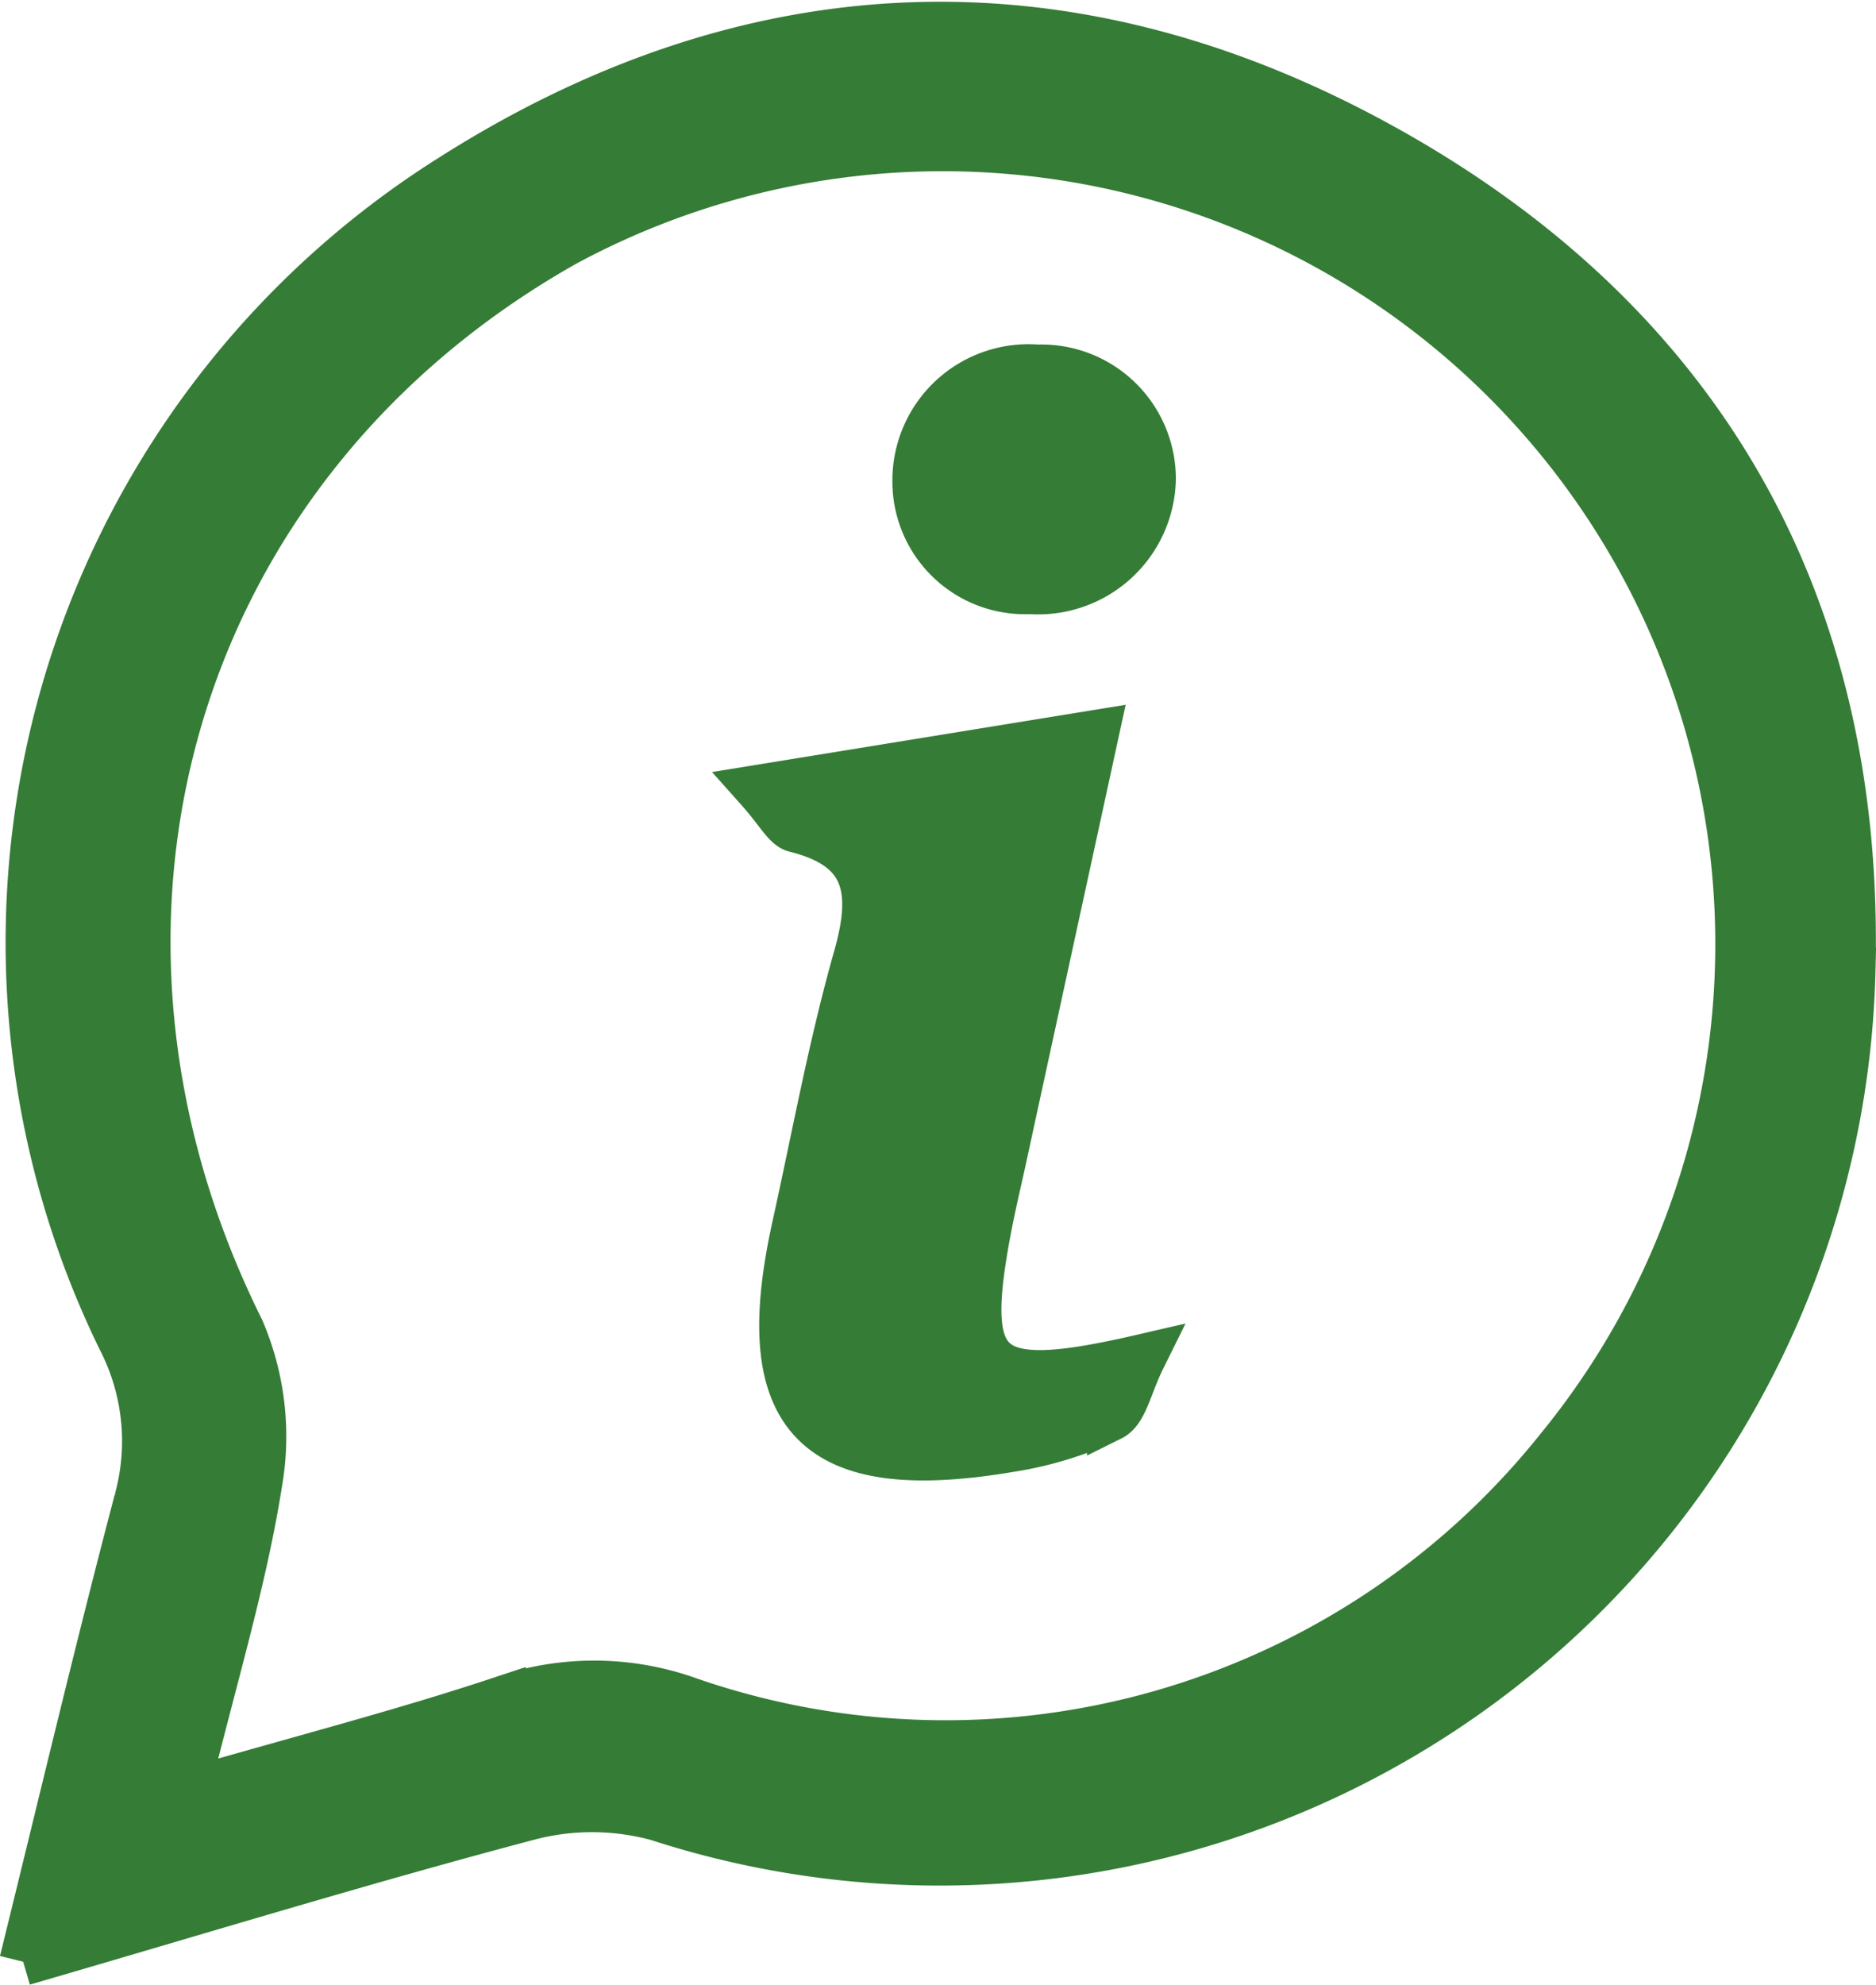
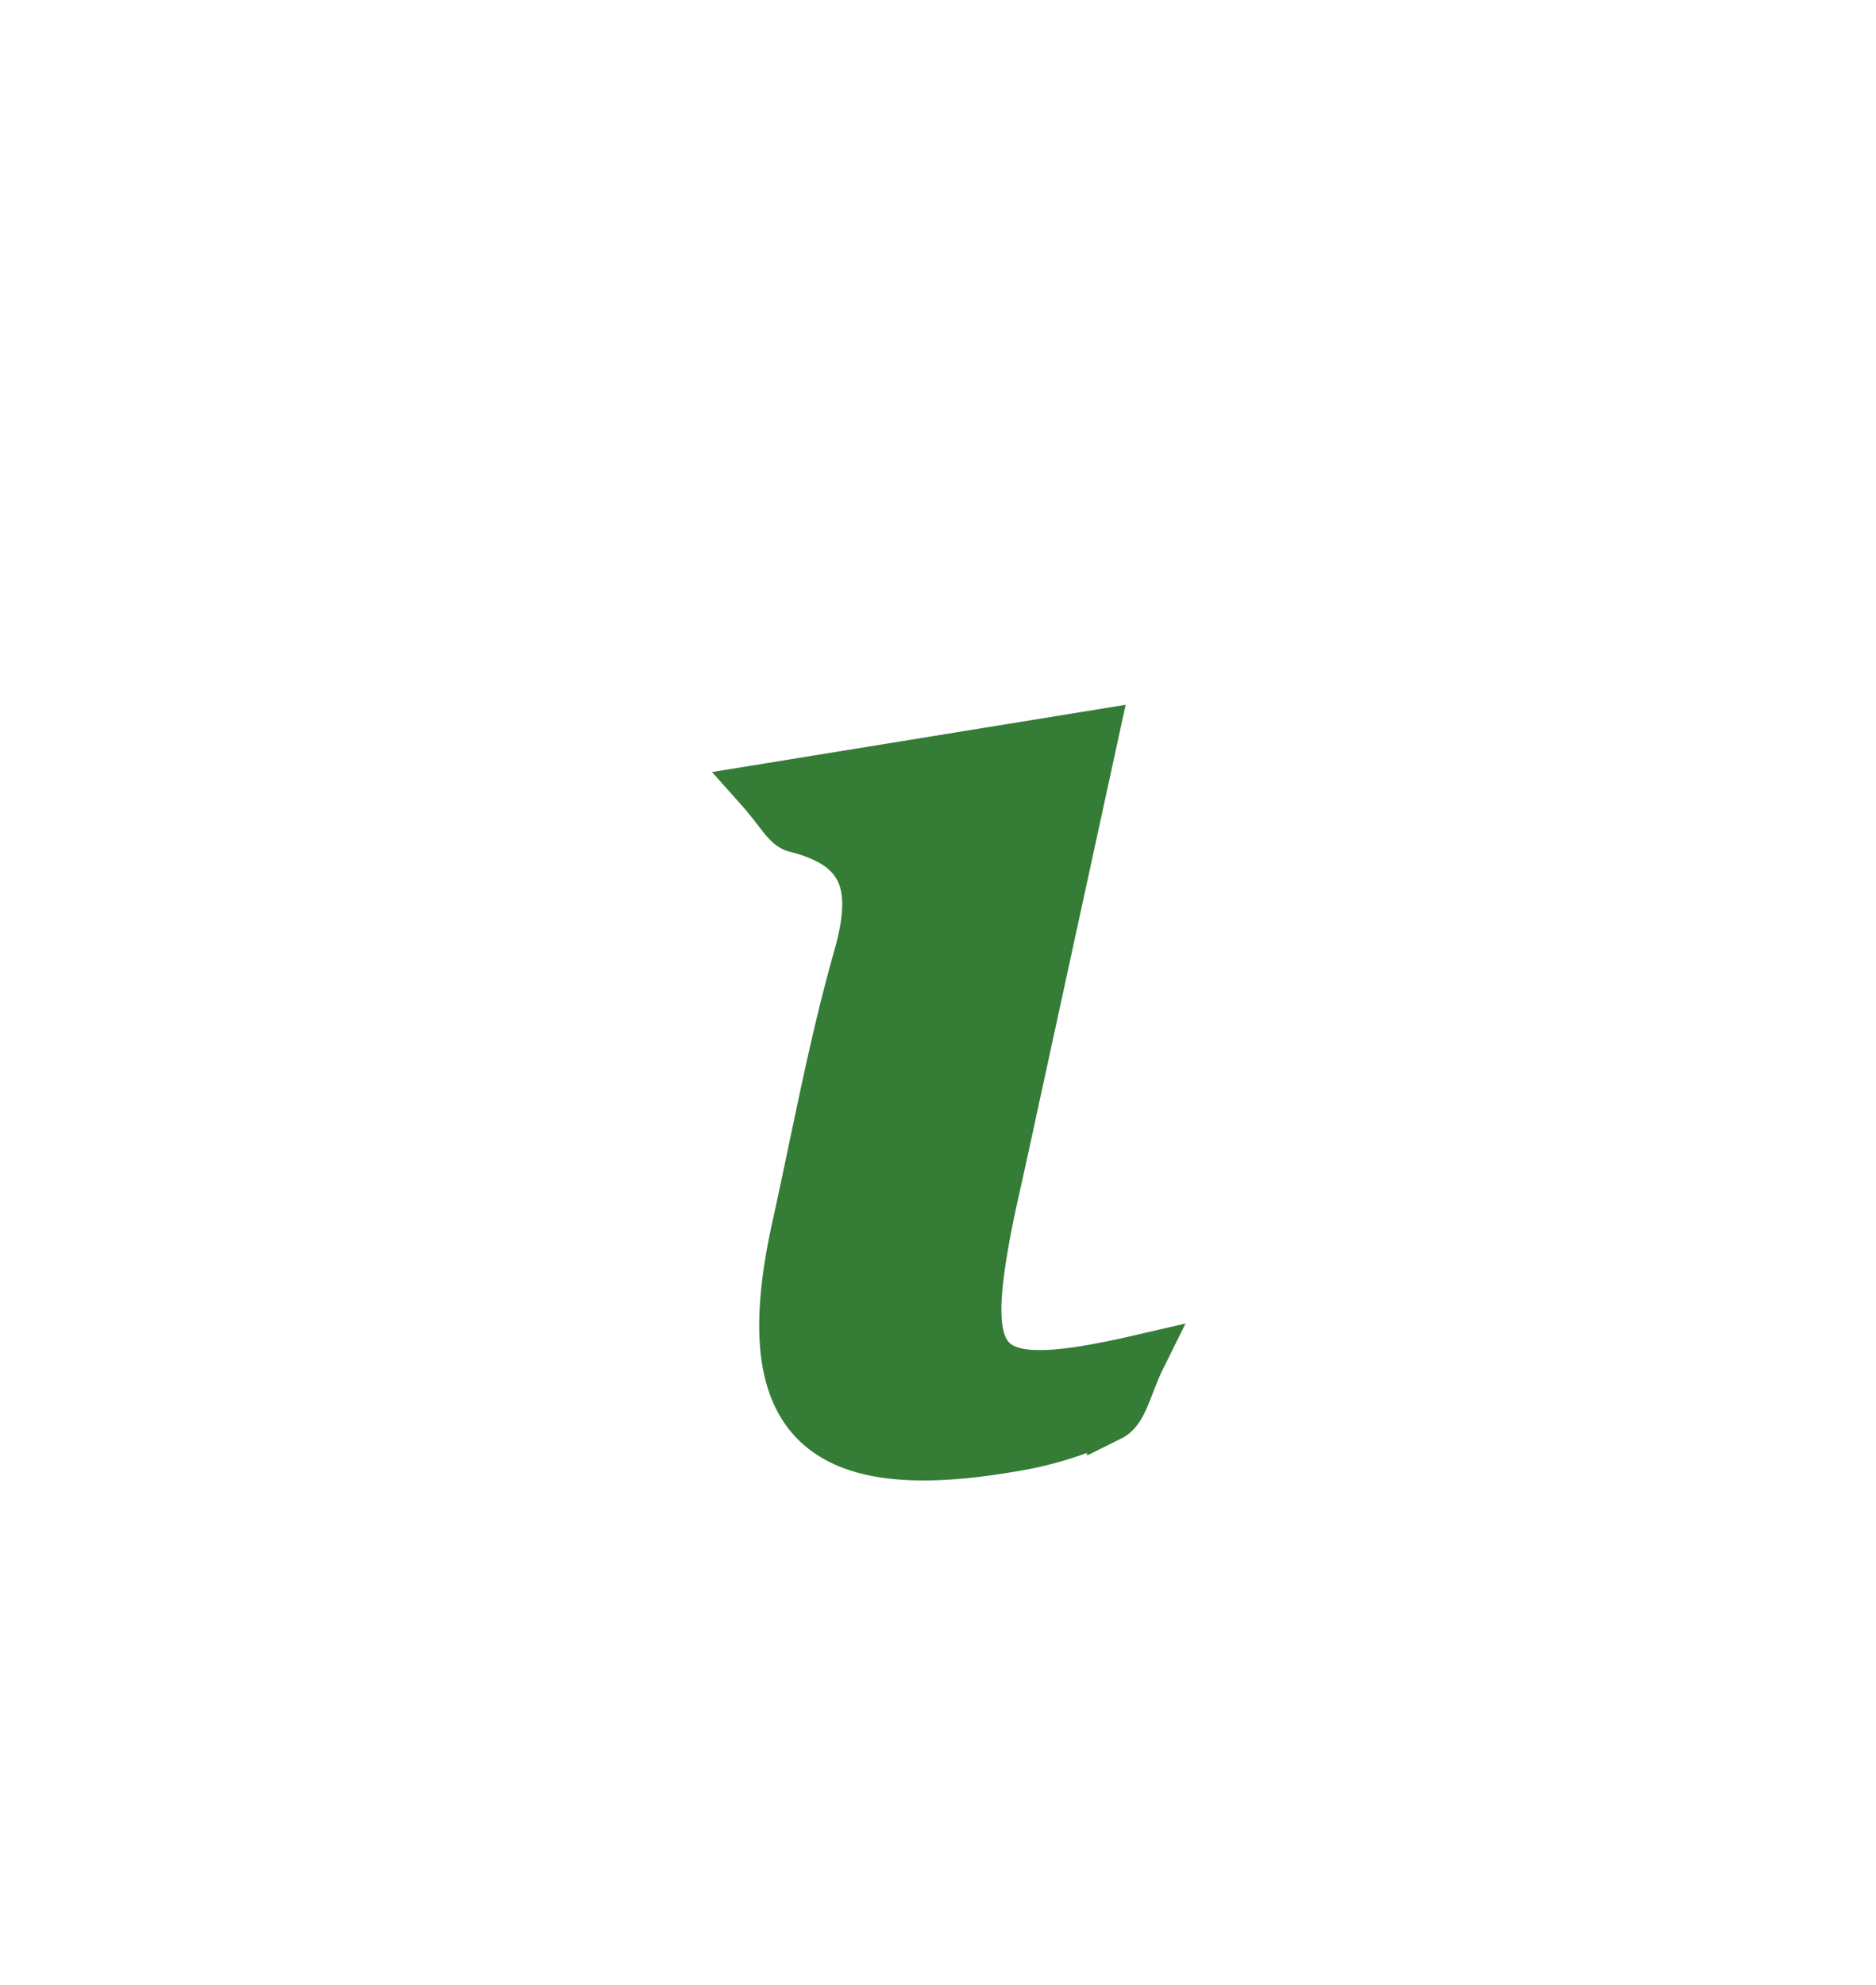
<svg xmlns="http://www.w3.org/2000/svg" width="39.271" height="41.527" viewBox="0 0 39.271 41.527">
  <g id="Groupe_3478" data-name="Groupe 3478" transform="translate(-1103.706 -3480.758)">
-     <path id="Tracé_913" data-name="Tracé 913" d="M.694,41.009c.863-3.5,1.593-6.58,2.4-9.645a4.66,4.66,0,0,0-.345-3.376A18.9,18.9,0,0,1,9.685,3.671c6.279-3.98,12.877-4.22,19.354-.684,6.738,3.679,10.133,9.589,9.93,17.3A19.1,19.1,0,0,1,13.976,37.982a5.225,5.225,0,0,0-2.747,0c-3.424.906-6.813,1.944-10.535,3.026m3.388-3.531c2.442-.706,4.56-1.253,6.632-1.941a5.866,5.866,0,0,1,3.939.026,16.44,16.44,0,0,0,18.206-5.3A16.673,16.673,0,0,0,12.041,5.037C3.816,9.665.994,19.241,5.239,27.78a5.639,5.639,0,0,1,.38,3.2c-.324,2.054-.941,4.062-1.537,6.5" transform="translate(1103.497 3480.795)" fill="#357c36" stroke="#357c36" stroke-width="1" />
    <path id="Tracé_916" data-name="Tracé 916" d="M44.344,35.738c-.678,3.117-1.3,5.975-1.92,8.833-.108.5-.228.993-.323,1.493-.581,3.051-.119,3.507,3.224,2.734-.279.563-.366,1.092-.646,1.231a7.605,7.605,0,0,1-2.094.65c-4.108.7-5.387-.636-4.5-4.64.416-1.88.76-3.78,1.285-5.629.39-1.377.256-2.311-1.293-2.694-.2-.05-.342-.359-.767-.835Z" transform="translate(1082.281 3460.378)" fill="#357c36" stroke="#357c36" stroke-miterlimit="10" stroke-width="1" />
-     <path id="Tracé_918" data-name="Tracé 918" d="M50.078,19.856a2.381,2.381,0,0,1-2.548,2.334,2.275,2.275,0,0,1-2.386-2.3,2.348,2.348,0,0,1,2.538-2.339A2.314,2.314,0,0,1,50.078,19.856Z" transform="translate(1077.743 3470.917)" fill="#357c36" stroke="#357c36" stroke-miterlimit="10" stroke-width="1" />
  </g>
</svg>